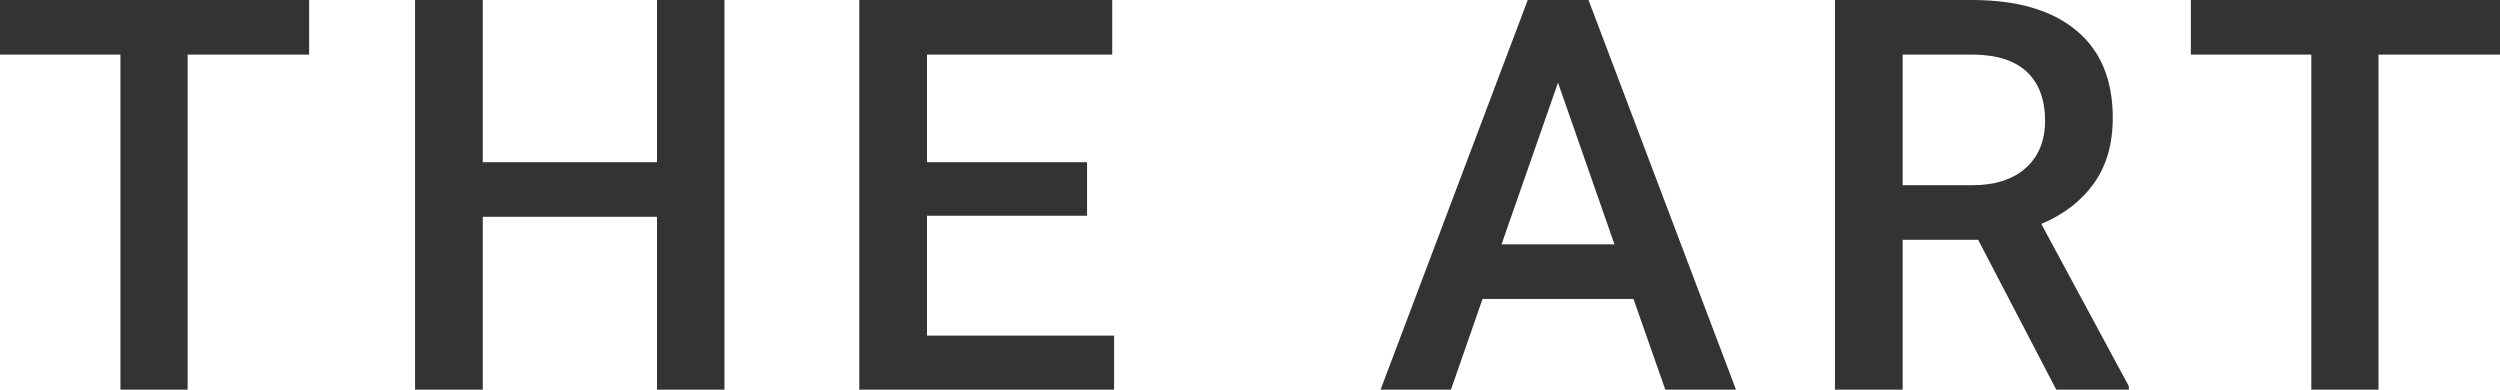
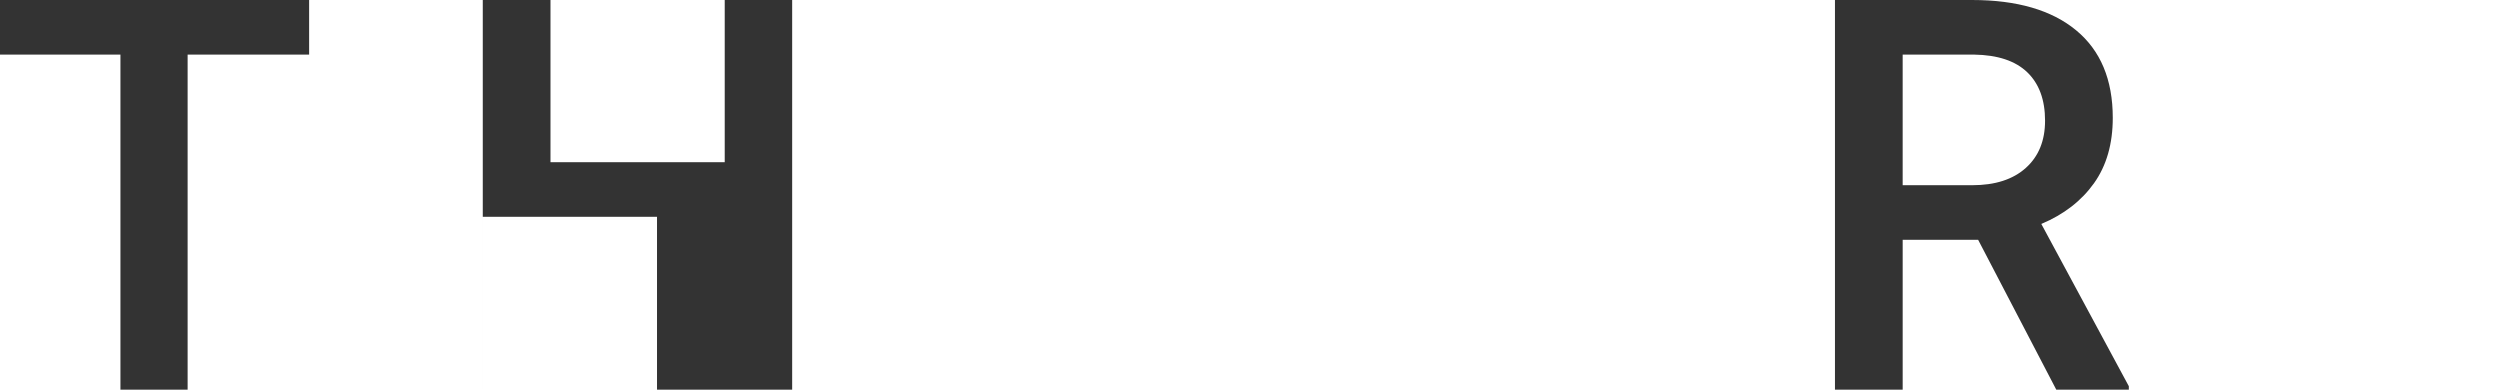
<svg xmlns="http://www.w3.org/2000/svg" id="_レイヤー_2" width="684.134" height="106.641" viewBox="0 0 684.134 106.641">
  <g id="B">
    <path d="M84.594,14.941h-33.252v91.699h-18.384V14.941H0V0h84.594v14.941Z" fill="#333" stroke-width="0" />
-     <path d="M198.25,106.641h-18.457v-47.315h-47.68v47.315h-18.53V0h18.53v44.385h47.68V0h18.457v106.641Z" fill="#333" stroke-width="0" />
-     <path d="M297.478,59.033h-43.798v32.812h51.196v14.795h-69.726V0h69.213v14.941h-50.683v29.443h43.798v14.648Z" fill="#333" stroke-width="0" />
-     <path d="M447.007,81.811h-41.308l-8.643,24.829h-19.262L418.077,0h16.626l40.356,106.641h-19.336l-8.716-24.829ZM410.899,66.87h30.908l-15.454-44.238-15.454,44.238Z" fill="#333" stroke-width="0" />
+     <path d="M198.25,106.641h-18.457v-47.315h-47.68v47.315V0h18.53v44.385h47.68V0h18.457v106.641Z" fill="#333" stroke-width="0" />
    <path d="M541.328,65.625h-20.654v41.016h-18.53V0h37.499c12.305,0,21.801,2.761,28.491,8.283,6.689,5.523,10.034,13.513,10.034,23.971,0,7.136-1.721,13.109-5.164,17.923-3.442,4.814-8.24,8.516-14.392,11.105l23.95,44.408v.951h-19.848l-21.387-41.016ZM520.673,50.684h19.043c6.25,0,11.133-1.575,14.648-4.724s5.273-7.458,5.273-12.927c0-5.713-1.624-10.131-4.871-13.257-3.248-3.124-8.093-4.736-14.539-4.834h-19.556v35.742Z" fill="#333" stroke-width="0" />
-     <path d="M684.134,14.941h-33.252v91.699h-18.384V14.941h-32.959V0h84.594v14.941Z" fill="#333" stroke-width="0" />
  </g>
</svg>